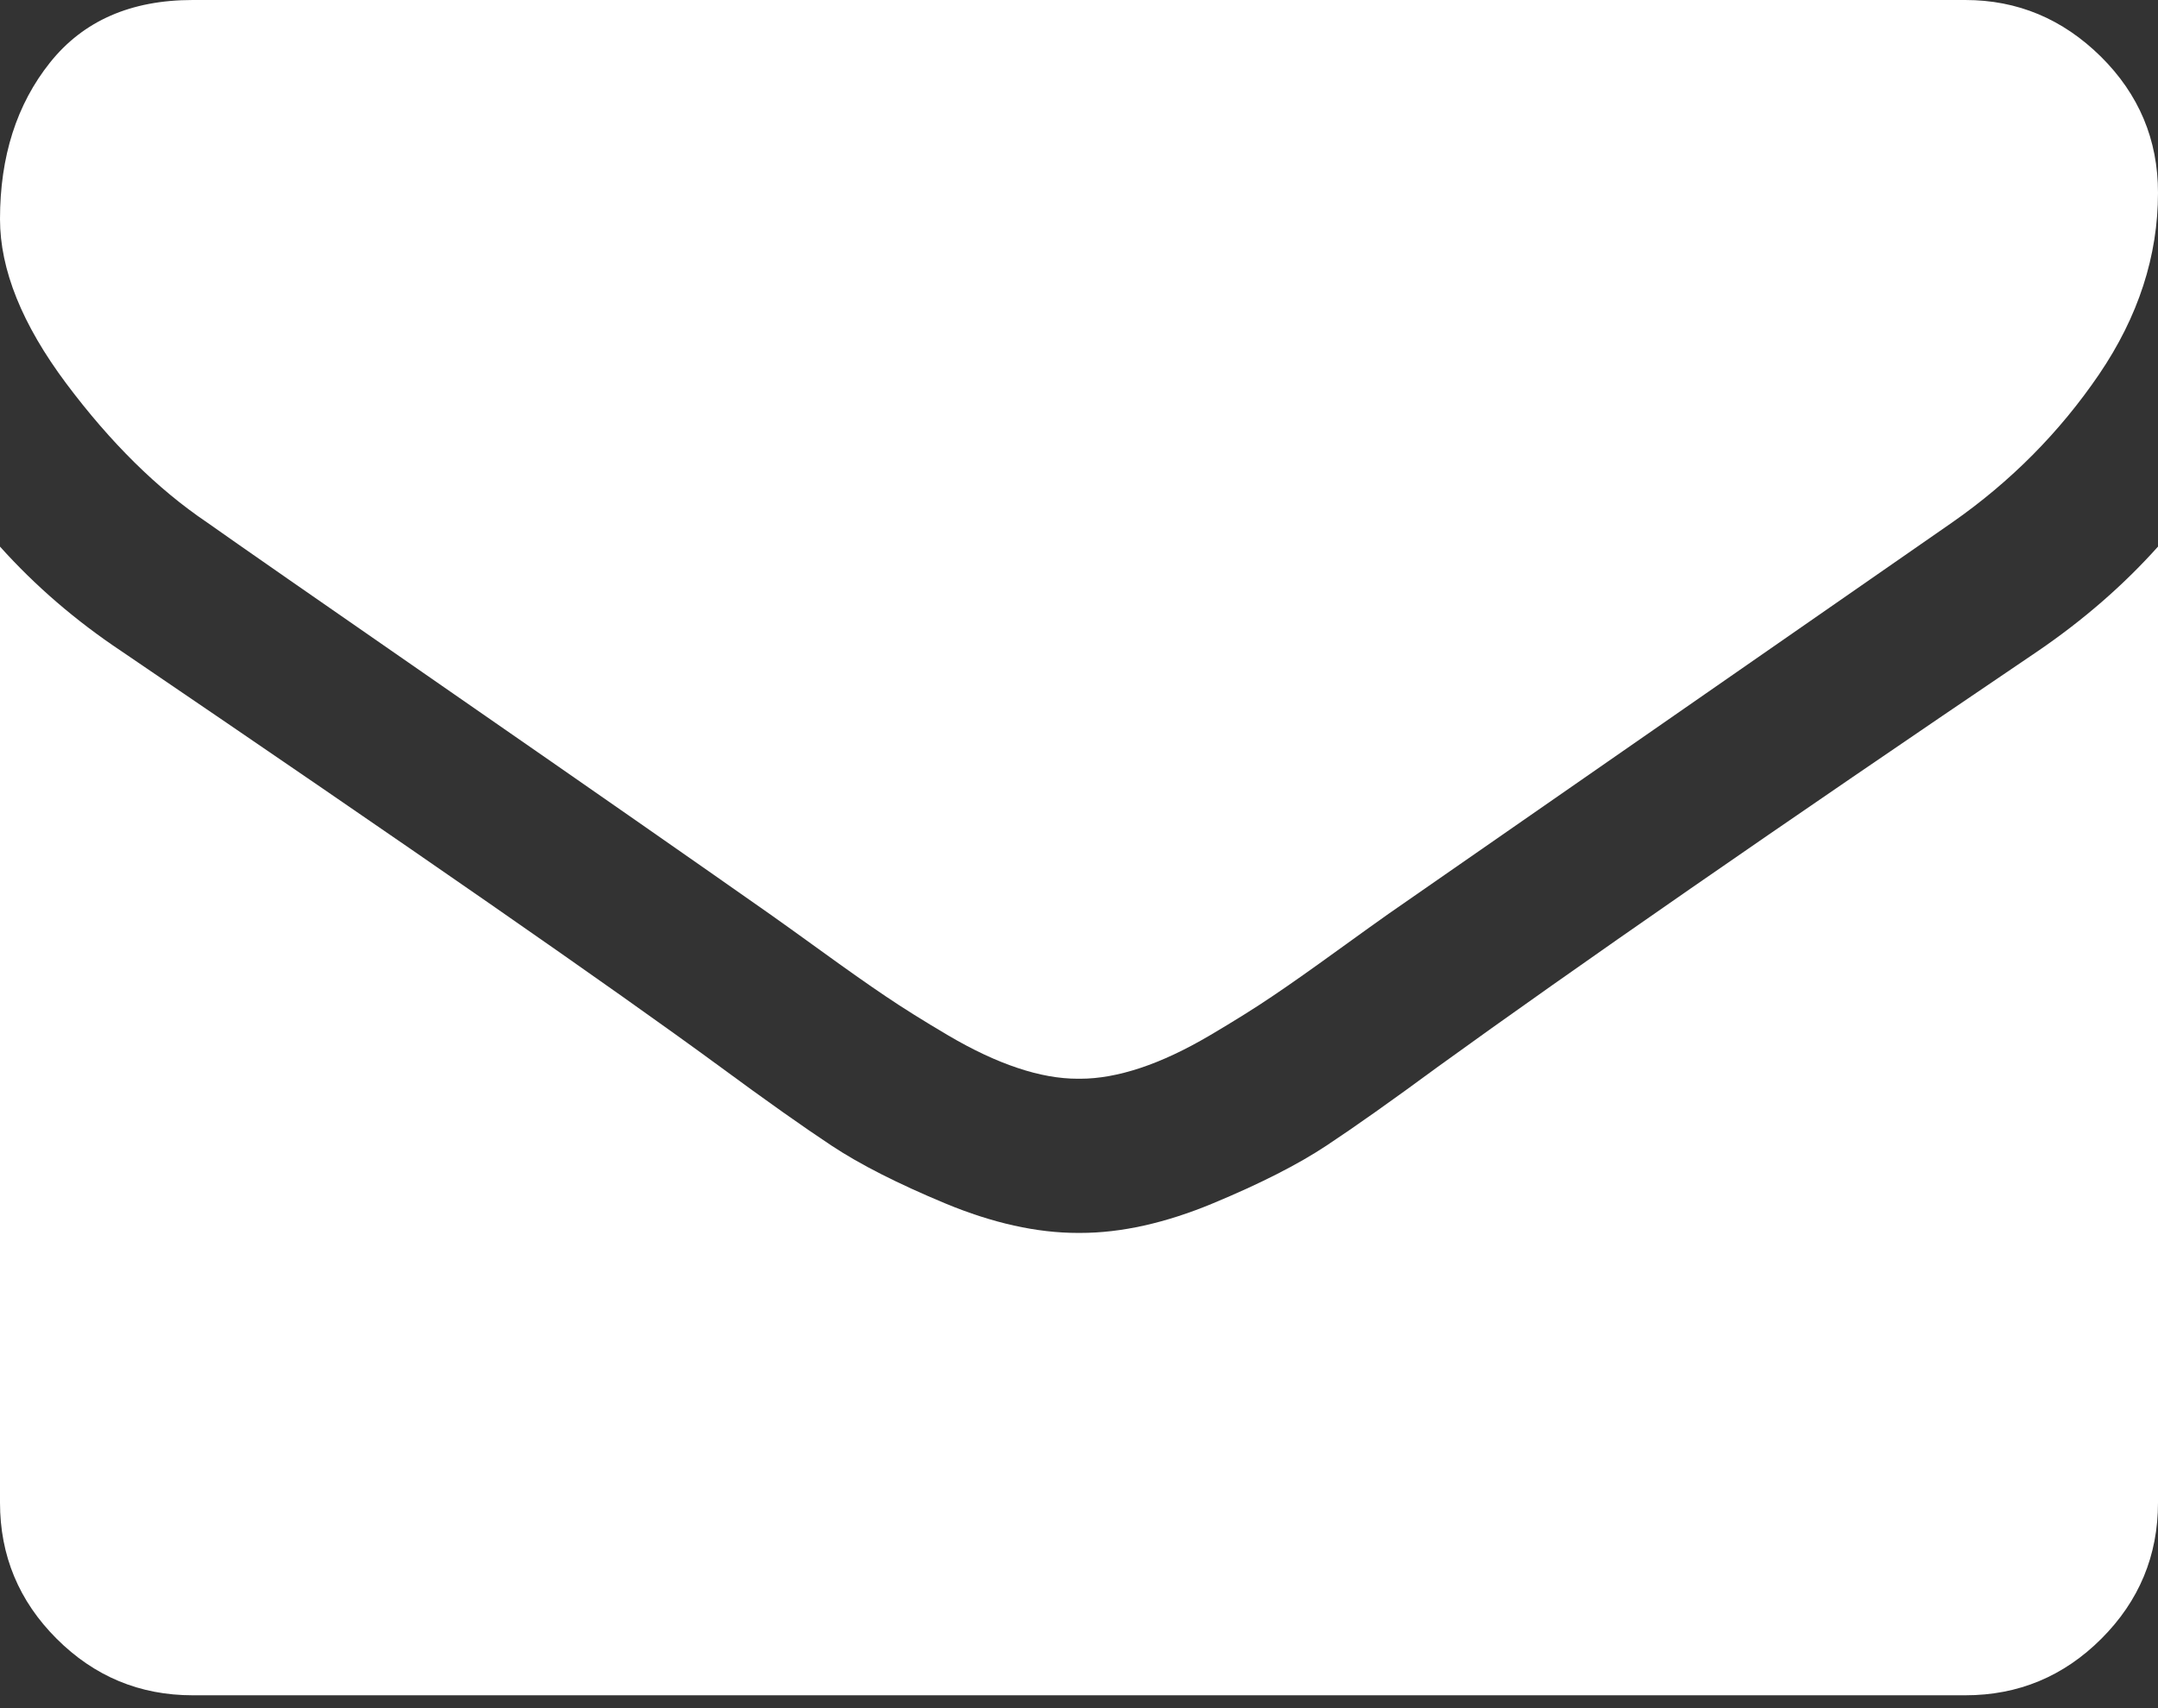
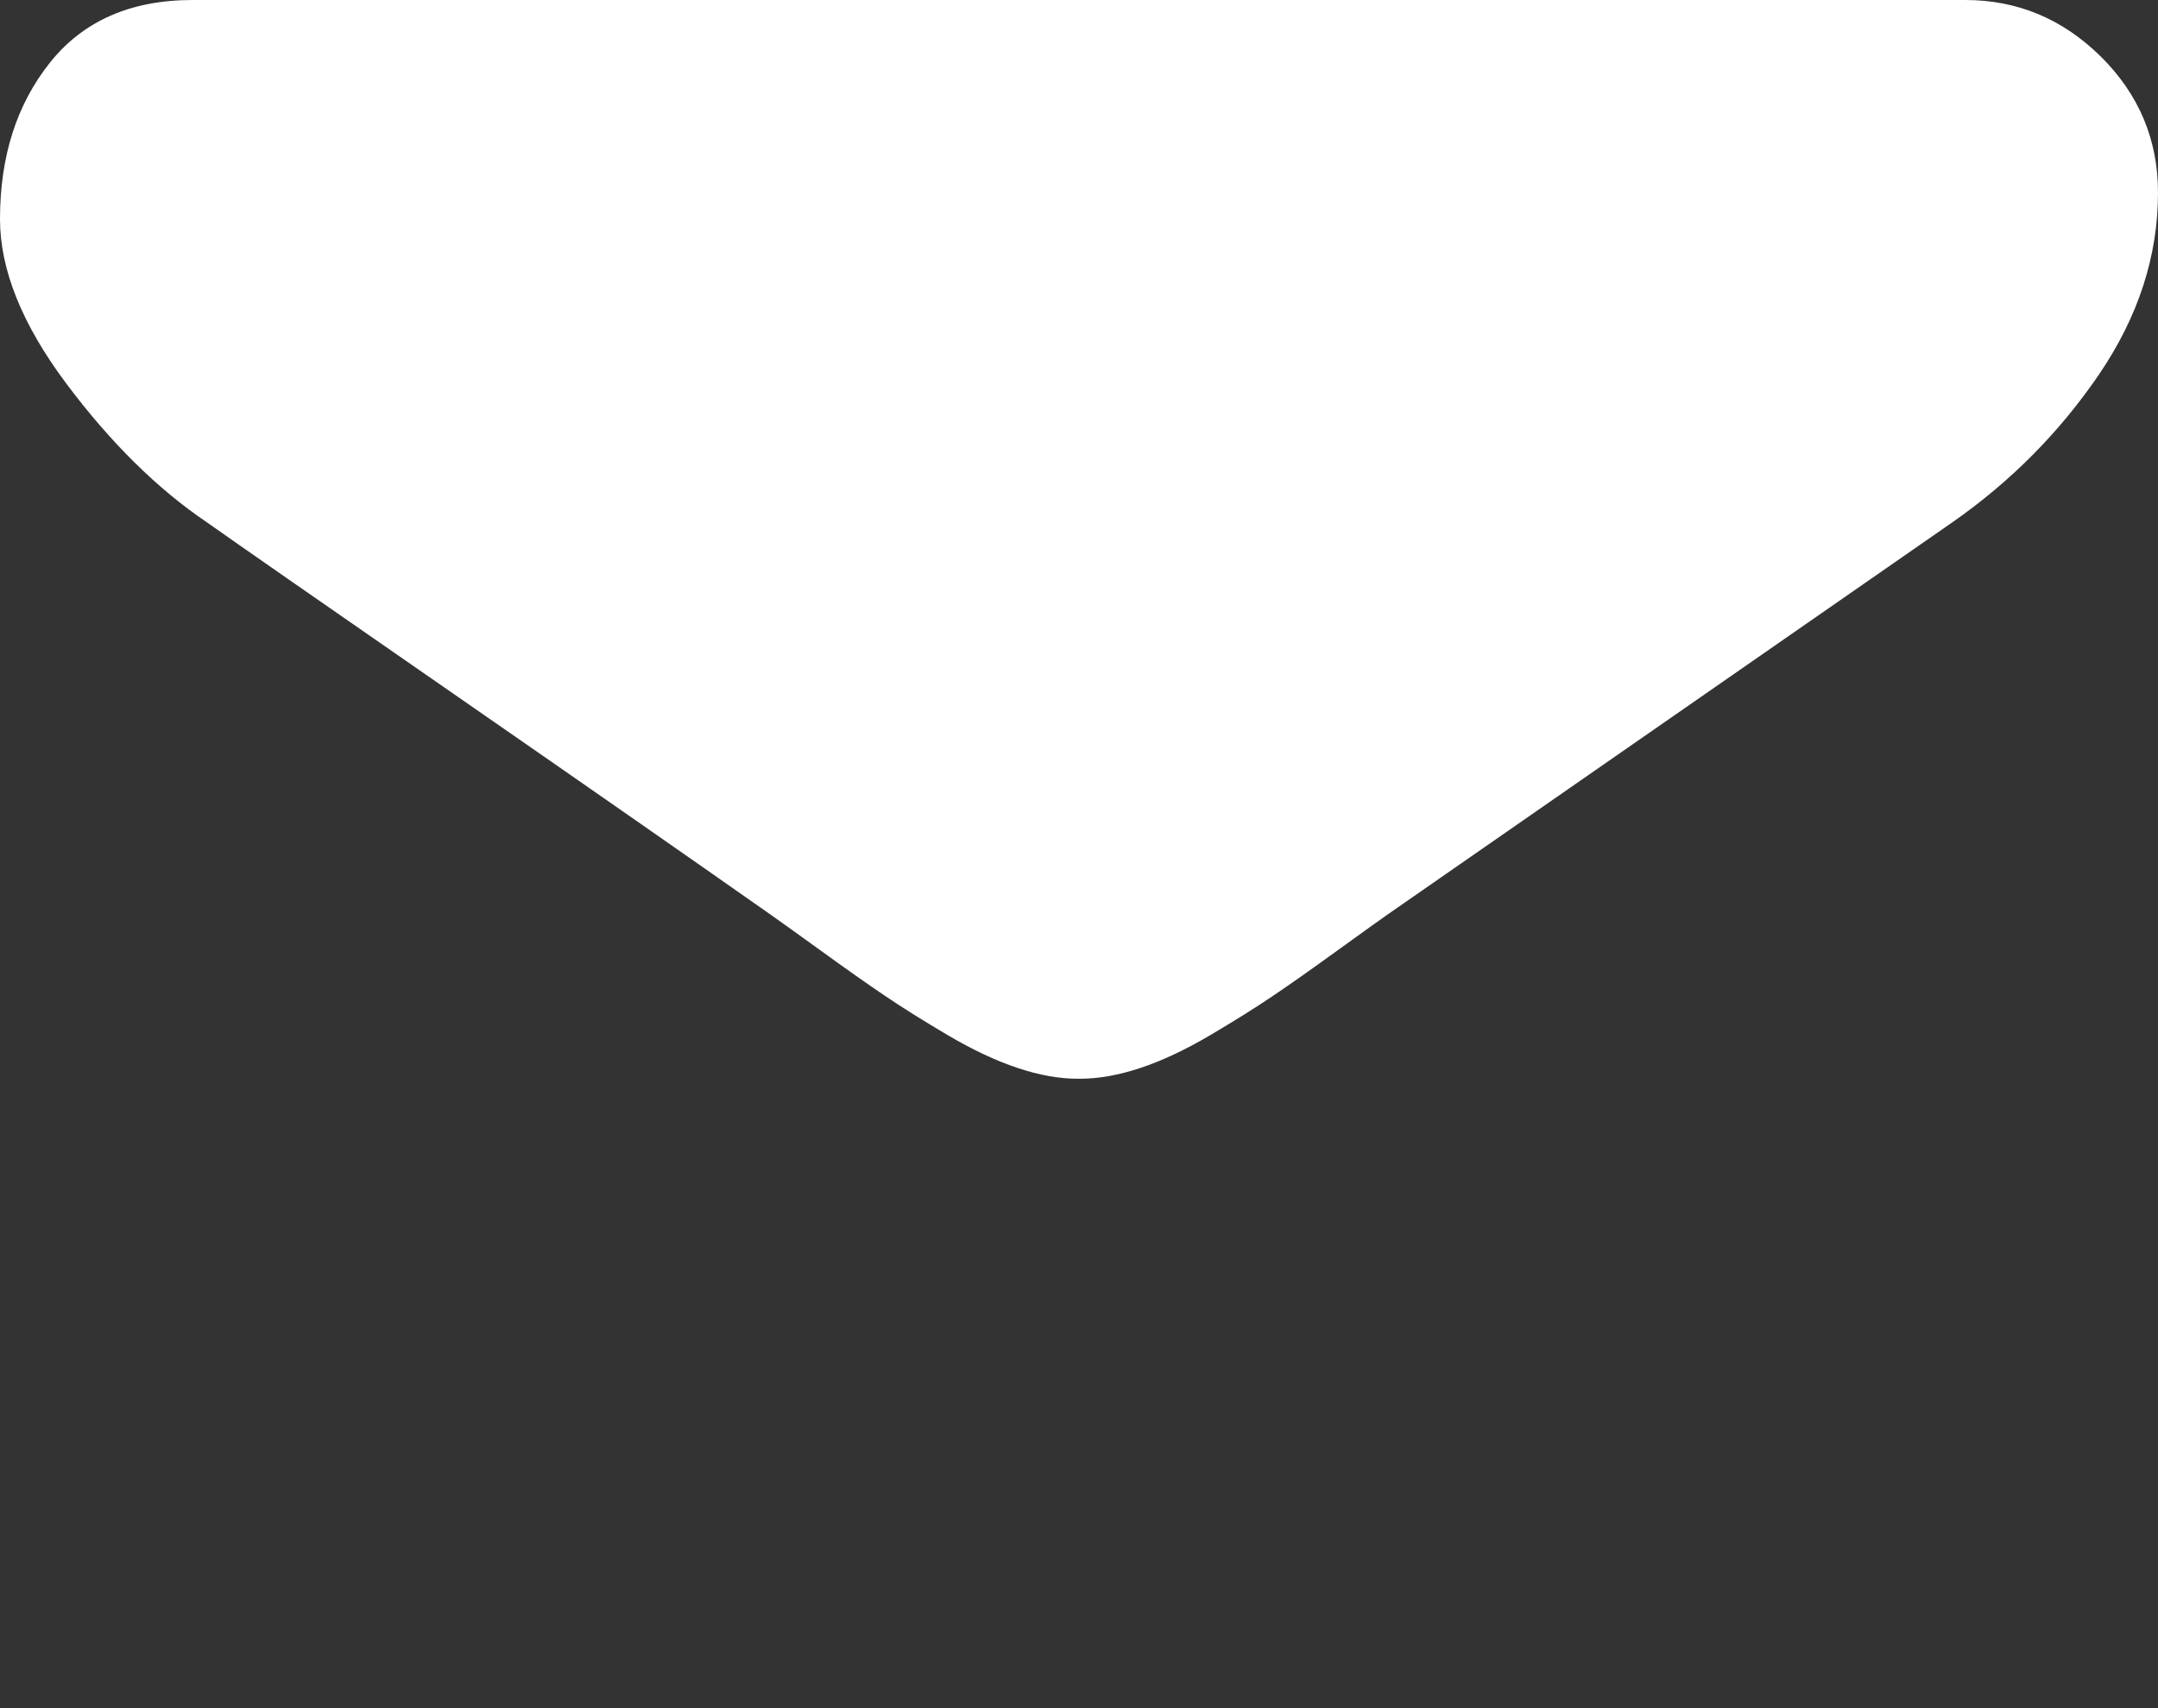
<svg xmlns="http://www.w3.org/2000/svg" width="24" height="19" viewBox="0 0 24 19" fill="none">
  <rect x="0" y="0" width="24" height="19" fill="#333333" stroke="none" />
  <path d="M2.304 5.812C2.607 6.027 3.522 6.663 5.049 7.721C6.576 8.779 7.745 9.594 8.558 10.165C8.647 10.227 8.837 10.364 9.127 10.573C9.417 10.783 9.658 10.953 9.85 11.082C10.042 11.212 10.274 11.357 10.547 11.518C10.819 11.678 11.076 11.799 11.317 11.879C11.558 11.96 11.781 11.999 11.986 11.999H12H12.014C12.219 11.999 12.442 11.959 12.683 11.879C12.924 11.799 13.181 11.678 13.453 11.518C13.726 11.357 13.958 11.212 14.15 11.082C14.342 10.953 14.583 10.783 14.873 10.573C15.163 10.364 15.353 10.227 15.442 10.165C16.263 9.594 18.353 8.143 21.71 5.812C22.362 5.357 22.906 4.808 23.344 4.165C23.781 3.522 24 2.848 24 2.143C24 1.554 23.788 1.049 23.364 0.629C22.939 0.21 22.437 0 21.857 0H2.143C1.455 0 0.926 0.232 0.556 0.696C0.185 1.161 0 1.741 0 2.437C0 3 0.246 3.609 0.737 4.266C1.228 4.922 1.75 5.438 2.304 5.812Z" fill="white" />
-   <path d="M22.66 7.245C19.732 9.227 17.509 10.768 15.991 11.866C15.482 12.241 15.069 12.533 14.752 12.743C14.435 12.953 14.014 13.167 13.487 13.386C12.96 13.605 12.469 13.714 12.014 13.714H12H11.987C11.531 13.714 11.04 13.605 10.513 13.386C9.987 13.167 9.565 12.953 9.248 12.743C8.931 12.533 8.518 12.241 8.009 11.866C6.804 10.982 4.585 9.442 1.353 7.245C0.844 6.906 0.393 6.518 0 6.08V16.714C0 17.303 0.21 17.808 0.629 18.227C1.049 18.647 1.554 18.857 2.143 18.857H21.857C22.446 18.857 22.951 18.647 23.371 18.227C23.79 17.808 24 17.303 24 16.714V6.08C23.616 6.509 23.17 6.897 22.66 7.245Z" fill="white" />
</svg>